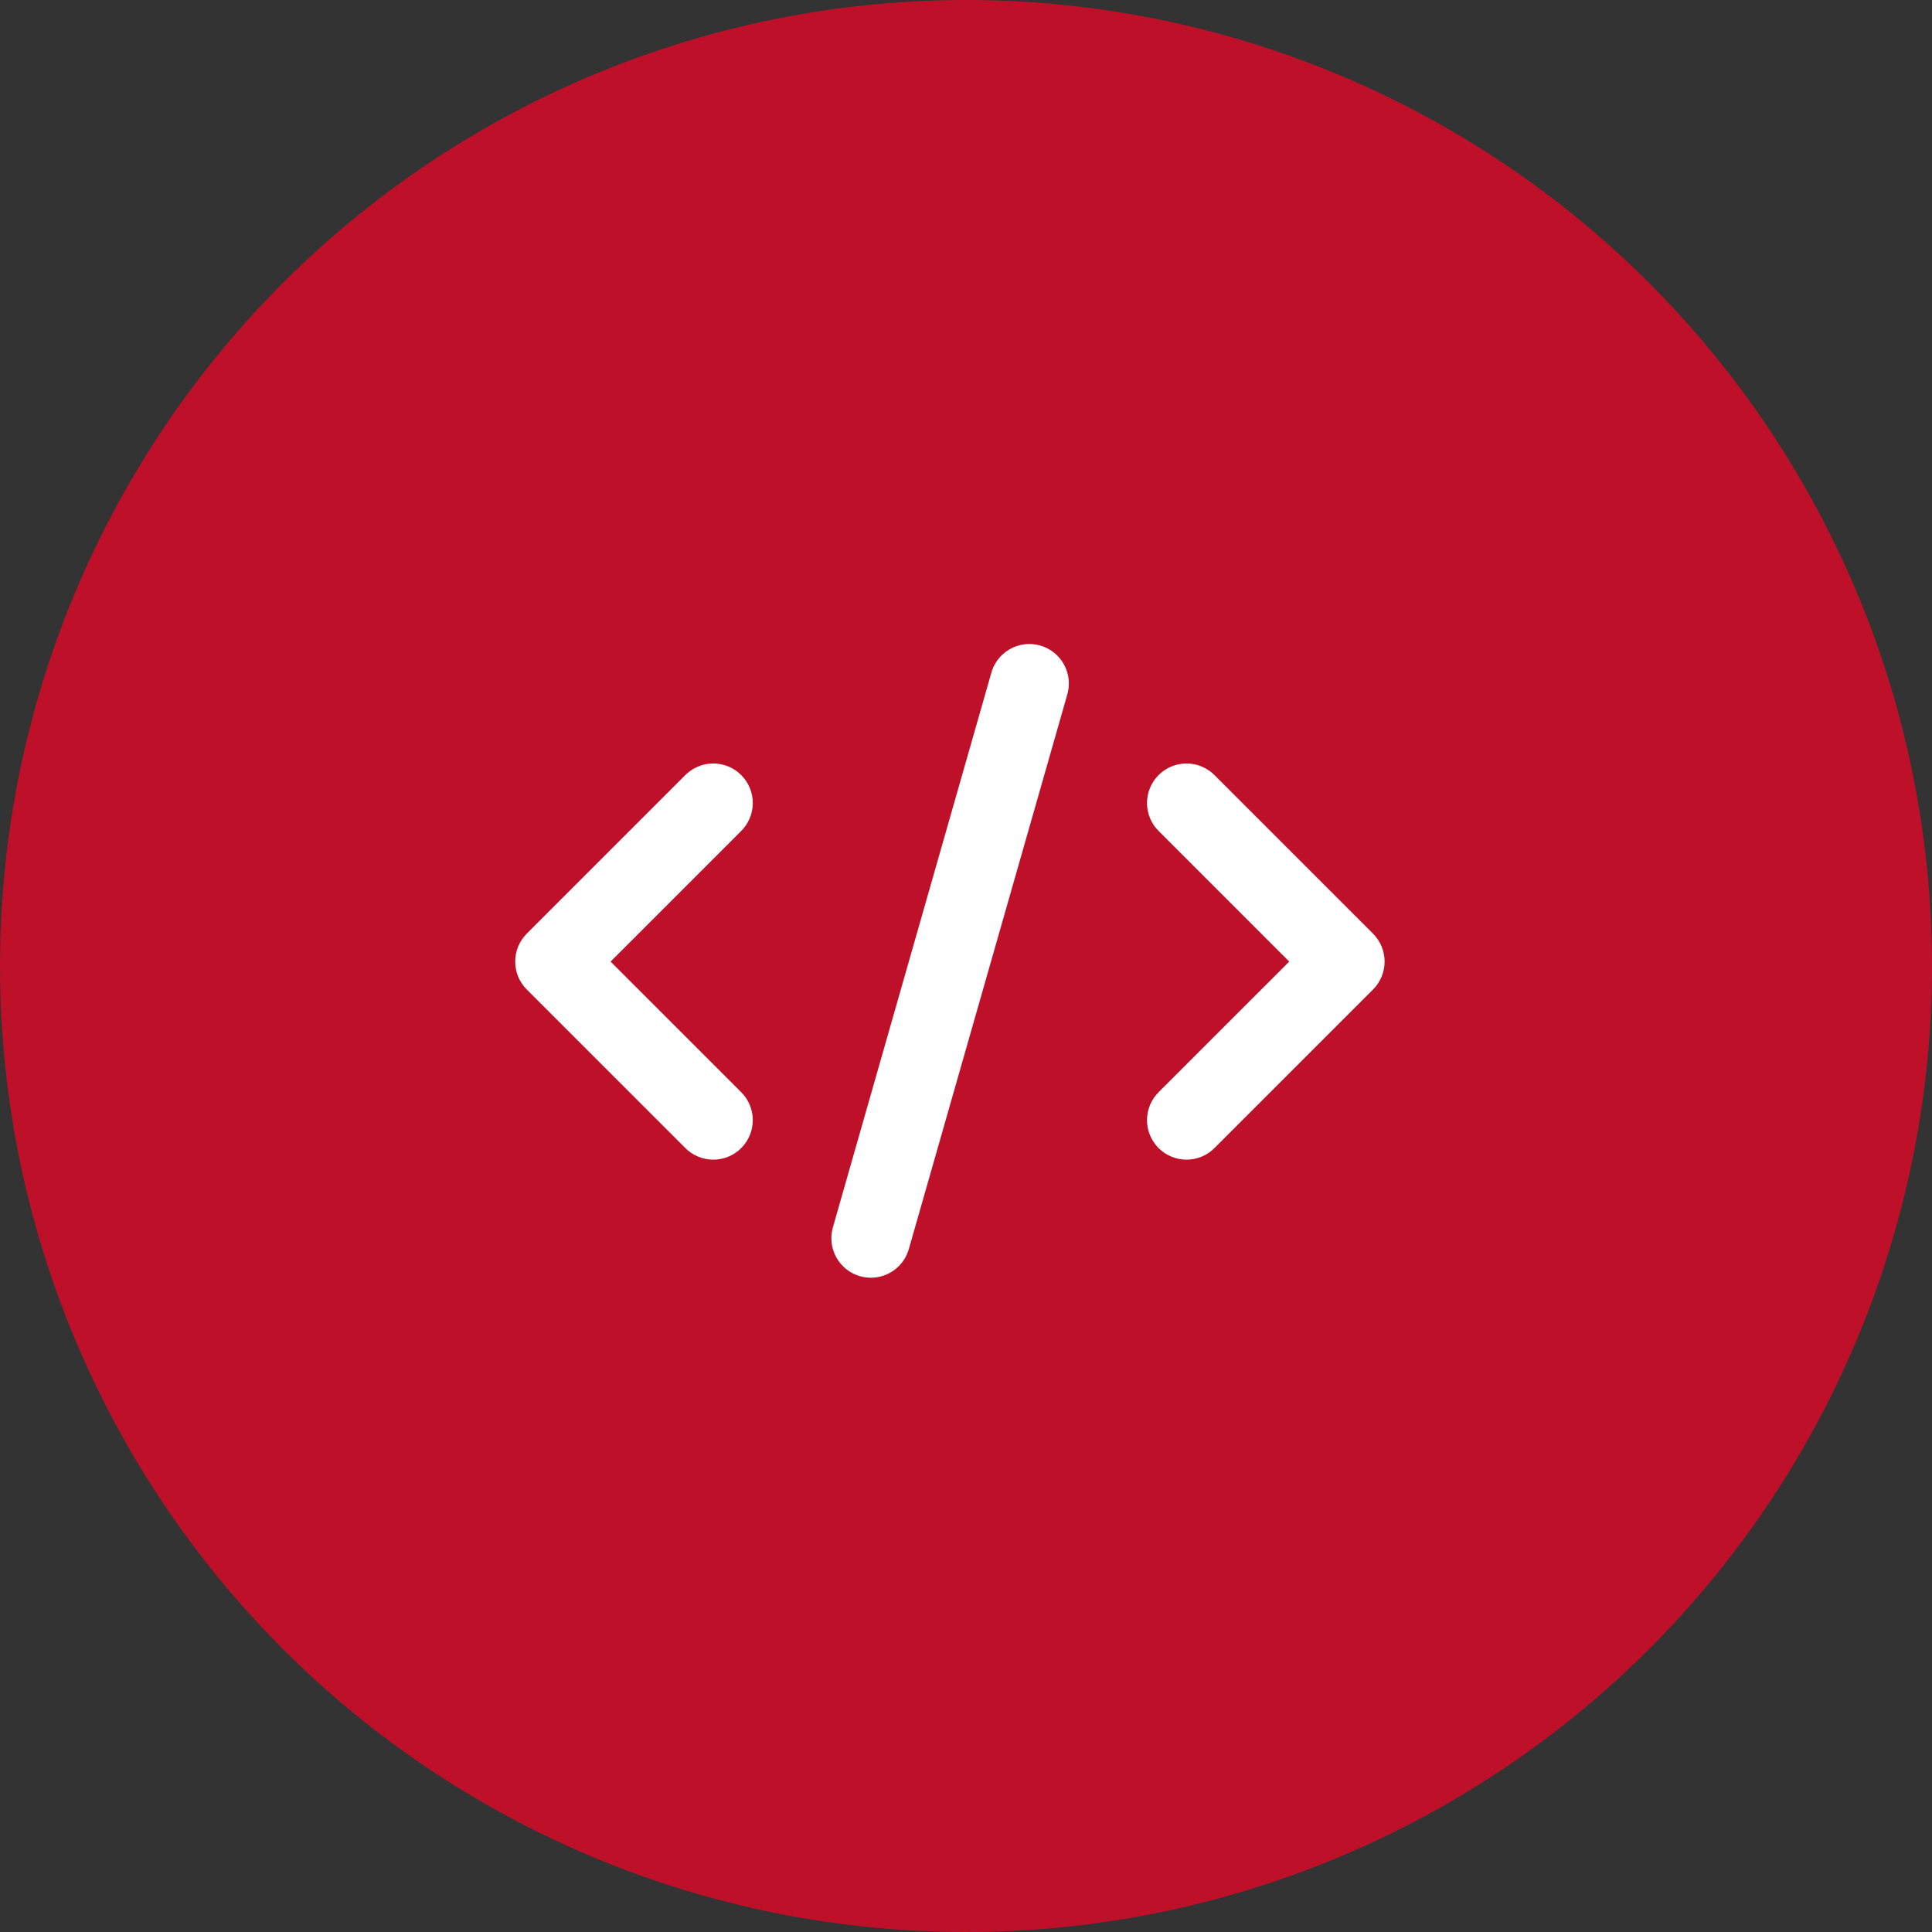
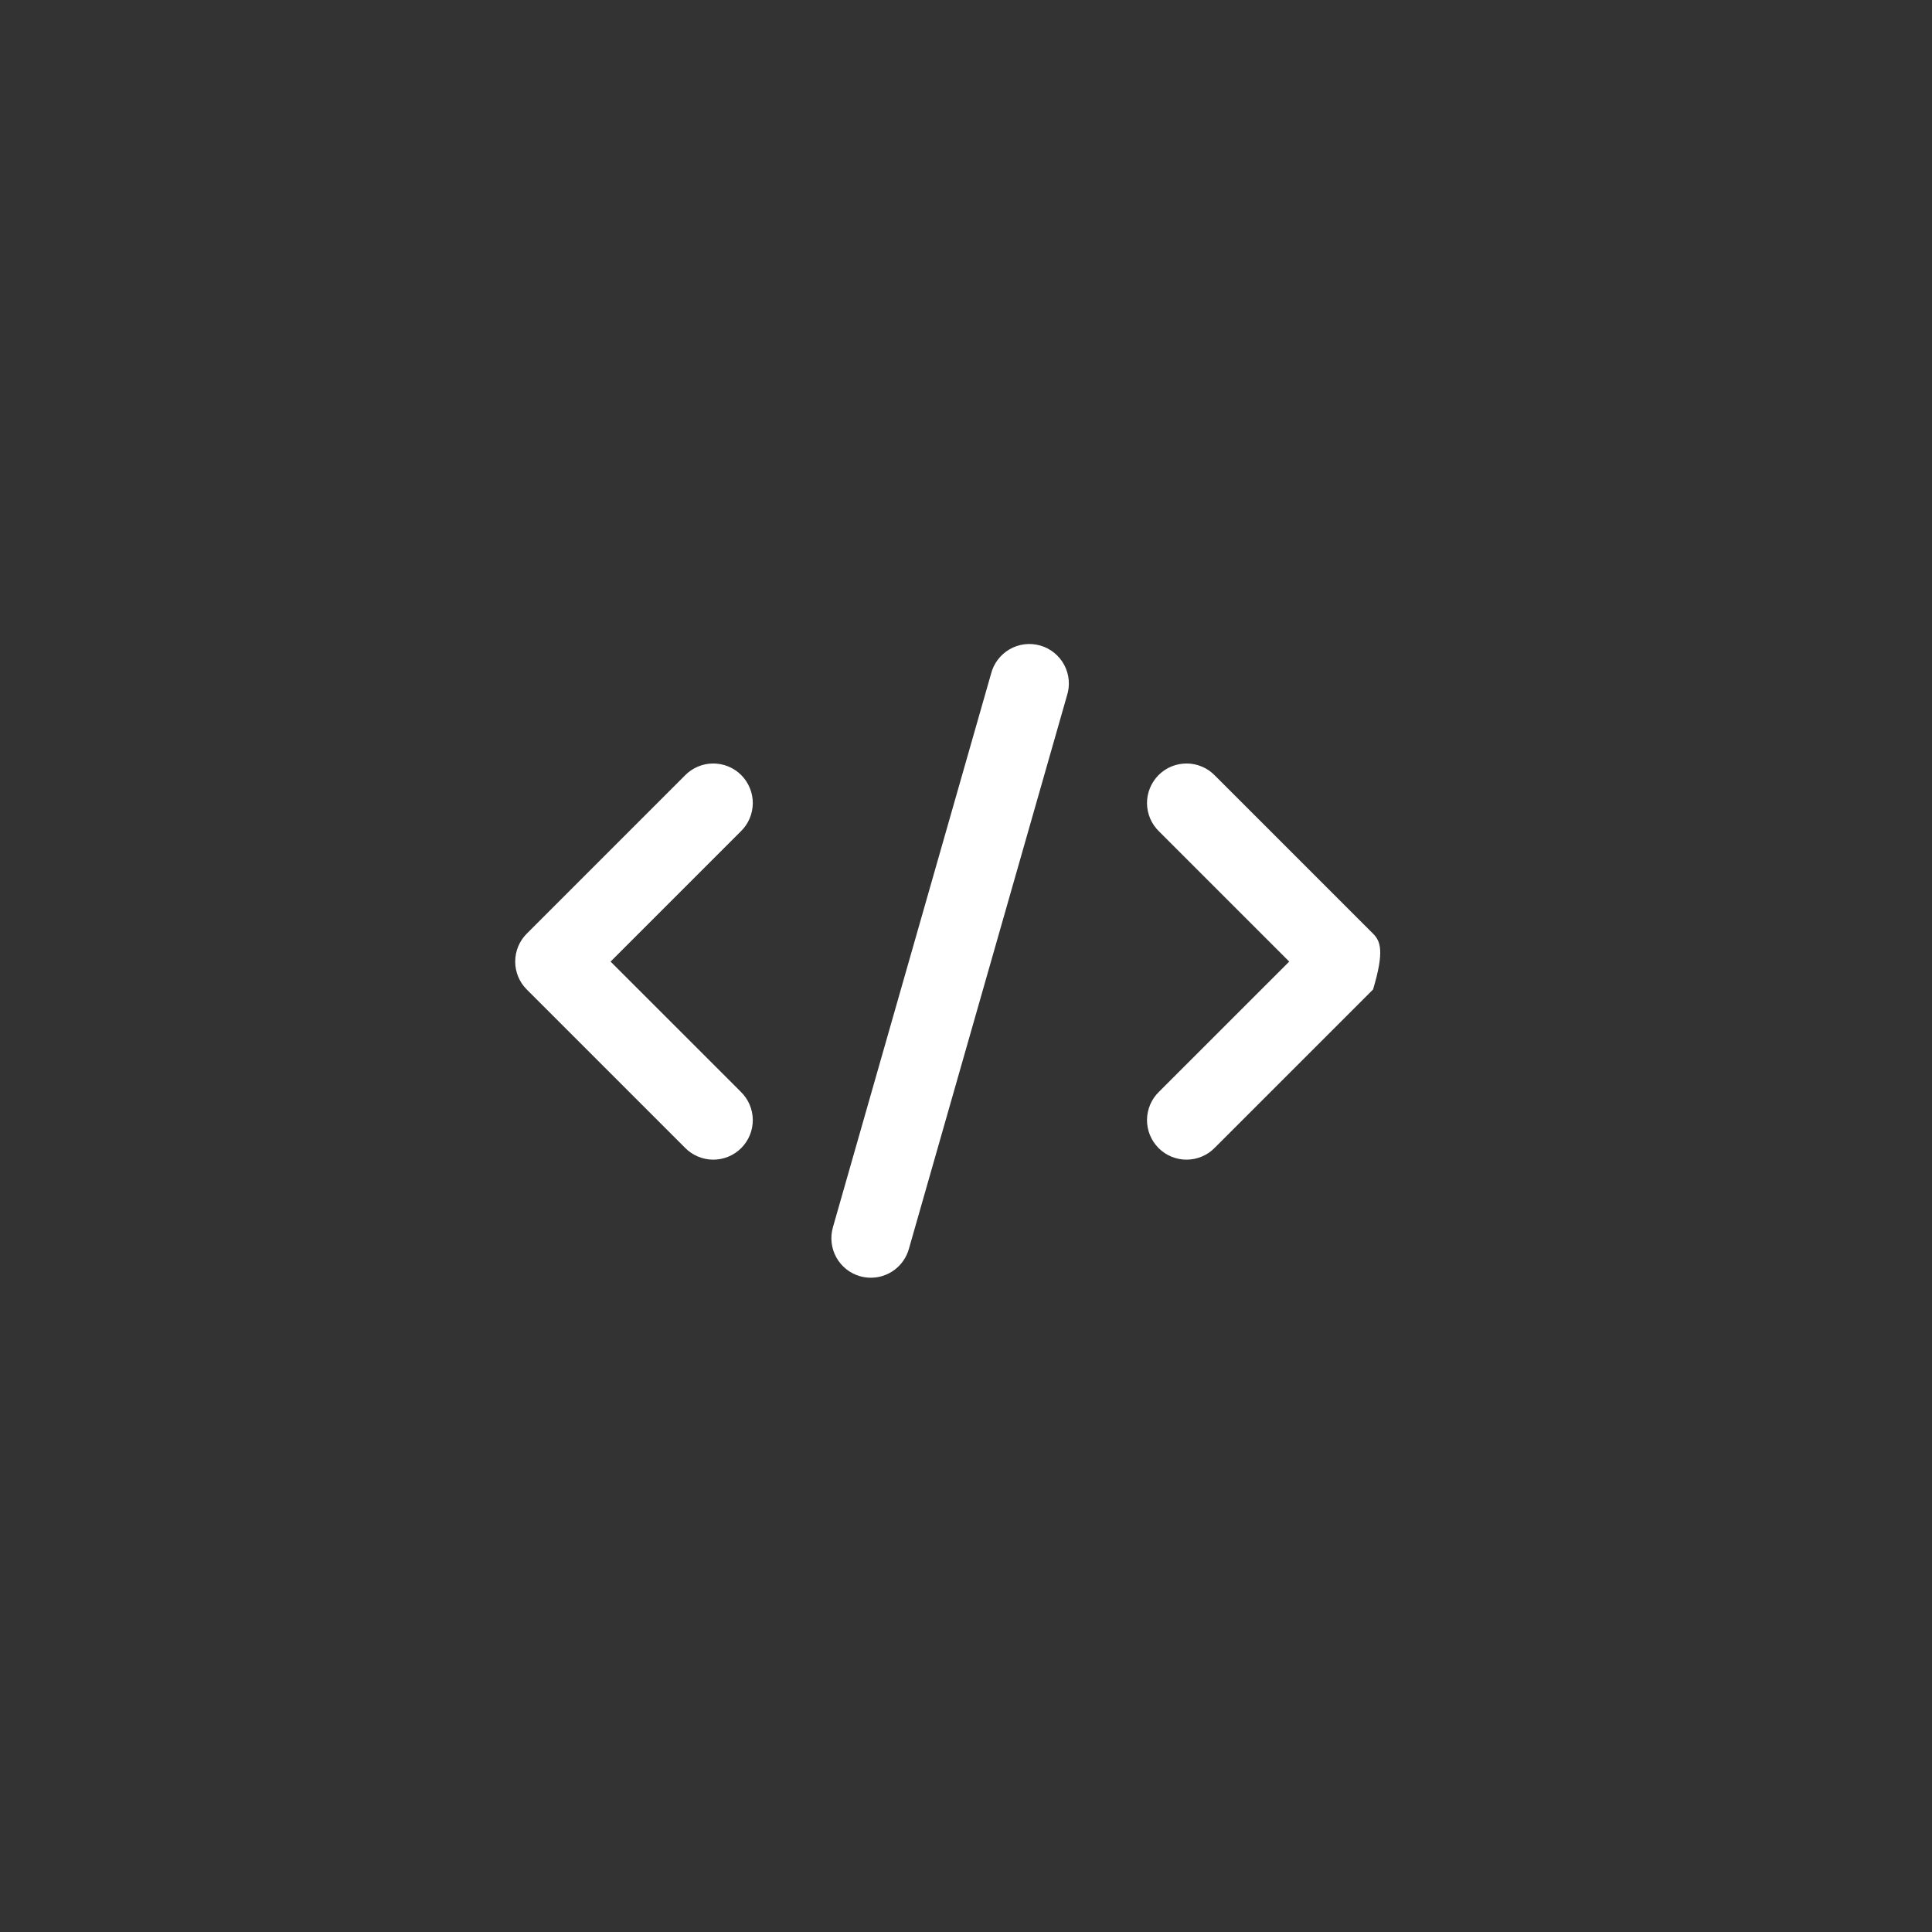
<svg xmlns="http://www.w3.org/2000/svg" width="60" height="60" viewBox="0 0 60 60" fill="none">
  <rect x="0" y="0" width="60" height="60" fill="#333333" stroke="none" />
-   <circle cx="30" cy="30" r="30" fill="#BF1029" />
-   <path d="M16.359 30.73L21.268 35.639C21.382 35.757 21.517 35.85 21.667 35.914C21.817 35.979 21.978 36.013 22.141 36.014C22.304 36.016 22.465 35.984 22.616 35.923C22.767 35.861 22.904 35.77 23.019 35.655C23.134 35.539 23.226 35.402 23.287 35.252C23.349 35.101 23.38 34.939 23.379 34.776C23.377 34.613 23.343 34.452 23.279 34.302C23.215 34.153 23.121 34.017 23.004 33.904L18.962 29.863L23.004 25.821C23.121 25.708 23.215 25.573 23.279 25.423C23.343 25.273 23.377 25.112 23.379 24.949C23.38 24.786 23.349 24.624 23.287 24.474C23.226 24.323 23.134 24.186 23.019 24.07C22.904 23.955 22.767 23.864 22.616 23.802C22.465 23.741 22.304 23.71 22.141 23.711C21.978 23.712 21.817 23.746 21.667 23.811C21.517 23.875 21.382 23.968 21.268 24.086L16.359 28.995C16.129 29.225 16 29.537 16 29.863C16 30.188 16.129 30.5 16.359 30.73ZM37.731 24.086C37.618 23.968 37.483 23.875 37.333 23.811C37.183 23.746 37.022 23.712 36.859 23.711C36.696 23.71 36.535 23.741 36.384 23.802C36.233 23.864 36.096 23.955 35.981 24.07C35.866 24.186 35.775 24.323 35.713 24.474C35.651 24.624 35.62 24.786 35.621 24.949C35.623 25.112 35.657 25.273 35.721 25.423C35.785 25.573 35.879 25.708 35.996 25.821L40.038 29.863L35.996 33.904C35.879 34.017 35.785 34.153 35.721 34.302C35.657 34.452 35.623 34.613 35.621 34.776C35.62 34.939 35.651 35.101 35.713 35.252C35.775 35.402 35.866 35.539 35.981 35.655C36.096 35.77 36.233 35.861 36.384 35.923C36.535 35.984 36.696 36.016 36.859 36.014C37.022 36.013 37.183 35.979 37.333 35.914C37.483 35.85 37.618 35.757 37.731 35.639L42.641 30.73C42.871 30.5 43 30.188 43 29.863C43 29.537 42.871 29.225 42.641 28.995L37.731 24.086ZM30.775 20.935L25.866 38.117C25.777 38.43 25.815 38.766 25.973 39.05C26.131 39.335 26.395 39.545 26.708 39.634C26.818 39.665 26.931 39.68 27.045 39.681C27.312 39.681 27.572 39.594 27.784 39.433C27.997 39.272 28.152 39.046 28.225 38.79L33.134 21.608C33.185 21.451 33.204 21.285 33.19 21.121C33.176 20.956 33.128 20.797 33.051 20.651C32.973 20.505 32.867 20.377 32.739 20.273C32.61 20.169 32.462 20.092 32.304 20.047C32.145 20.002 31.979 19.989 31.815 20.009C31.651 20.03 31.493 20.083 31.351 20.166C31.208 20.249 31.083 20.36 30.985 20.492C30.886 20.624 30.814 20.775 30.775 20.935Z" fill="white" />
+   <path d="M16.359 30.73L21.268 35.639C21.382 35.757 21.517 35.85 21.667 35.914C21.817 35.979 21.978 36.013 22.141 36.014C22.304 36.016 22.465 35.984 22.616 35.923C22.767 35.861 22.904 35.77 23.019 35.655C23.134 35.539 23.226 35.402 23.287 35.252C23.349 35.101 23.38 34.939 23.379 34.776C23.377 34.613 23.343 34.452 23.279 34.302C23.215 34.153 23.121 34.017 23.004 33.904L18.962 29.863L23.004 25.821C23.121 25.708 23.215 25.573 23.279 25.423C23.343 25.273 23.377 25.112 23.379 24.949C23.38 24.786 23.349 24.624 23.287 24.474C23.226 24.323 23.134 24.186 23.019 24.07C22.904 23.955 22.767 23.864 22.616 23.802C22.465 23.741 22.304 23.71 22.141 23.711C21.978 23.712 21.817 23.746 21.667 23.811C21.517 23.875 21.382 23.968 21.268 24.086L16.359 28.995C16.129 29.225 16 29.537 16 29.863C16 30.188 16.129 30.5 16.359 30.73ZM37.731 24.086C37.618 23.968 37.483 23.875 37.333 23.811C37.183 23.746 37.022 23.712 36.859 23.711C36.696 23.71 36.535 23.741 36.384 23.802C36.233 23.864 36.096 23.955 35.981 24.07C35.866 24.186 35.775 24.323 35.713 24.474C35.651 24.624 35.62 24.786 35.621 24.949C35.623 25.112 35.657 25.273 35.721 25.423C35.785 25.573 35.879 25.708 35.996 25.821L40.038 29.863L35.996 33.904C35.879 34.017 35.785 34.153 35.721 34.302C35.657 34.452 35.623 34.613 35.621 34.776C35.62 34.939 35.651 35.101 35.713 35.252C35.775 35.402 35.866 35.539 35.981 35.655C36.096 35.77 36.233 35.861 36.384 35.923C36.535 35.984 36.696 36.016 36.859 36.014C37.022 36.013 37.183 35.979 37.333 35.914C37.483 35.85 37.618 35.757 37.731 35.639L42.641 30.73C43 29.537 42.871 29.225 42.641 28.995L37.731 24.086ZM30.775 20.935L25.866 38.117C25.777 38.43 25.815 38.766 25.973 39.05C26.131 39.335 26.395 39.545 26.708 39.634C26.818 39.665 26.931 39.68 27.045 39.681C27.312 39.681 27.572 39.594 27.784 39.433C27.997 39.272 28.152 39.046 28.225 38.79L33.134 21.608C33.185 21.451 33.204 21.285 33.19 21.121C33.176 20.956 33.128 20.797 33.051 20.651C32.973 20.505 32.867 20.377 32.739 20.273C32.61 20.169 32.462 20.092 32.304 20.047C32.145 20.002 31.979 19.989 31.815 20.009C31.651 20.03 31.493 20.083 31.351 20.166C31.208 20.249 31.083 20.36 30.985 20.492C30.886 20.624 30.814 20.775 30.775 20.935Z" fill="white" />
</svg>